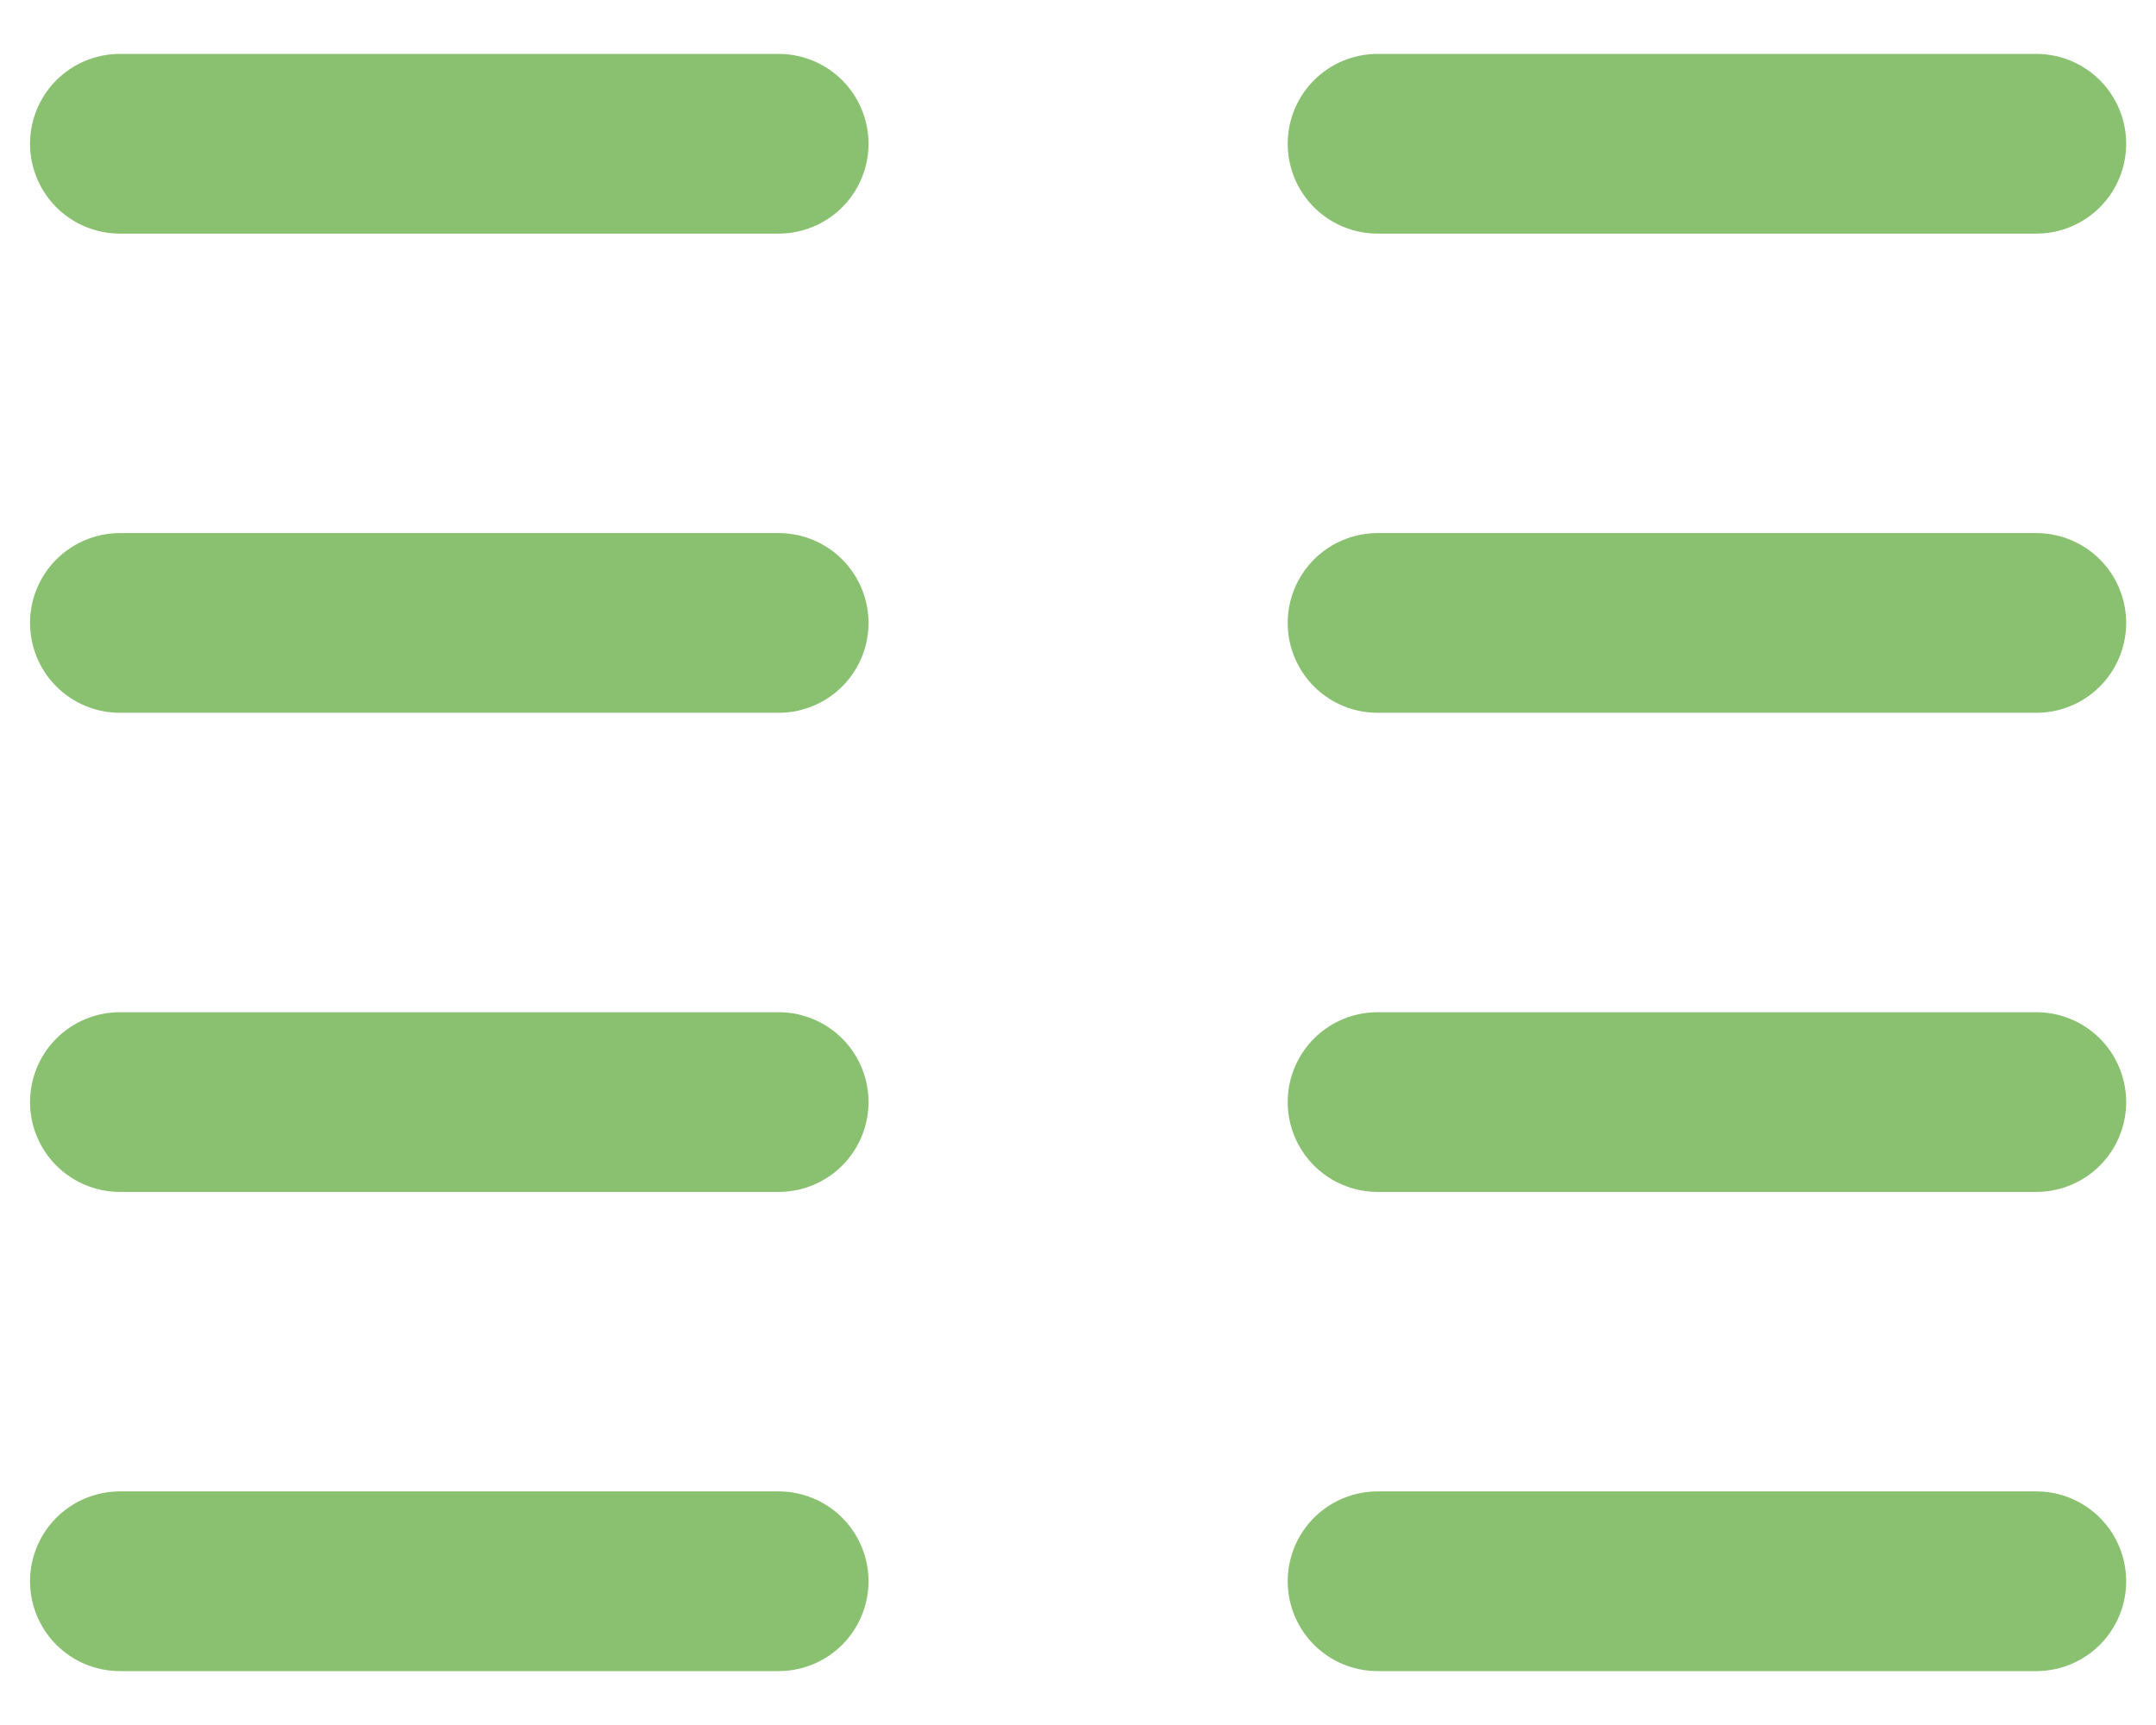
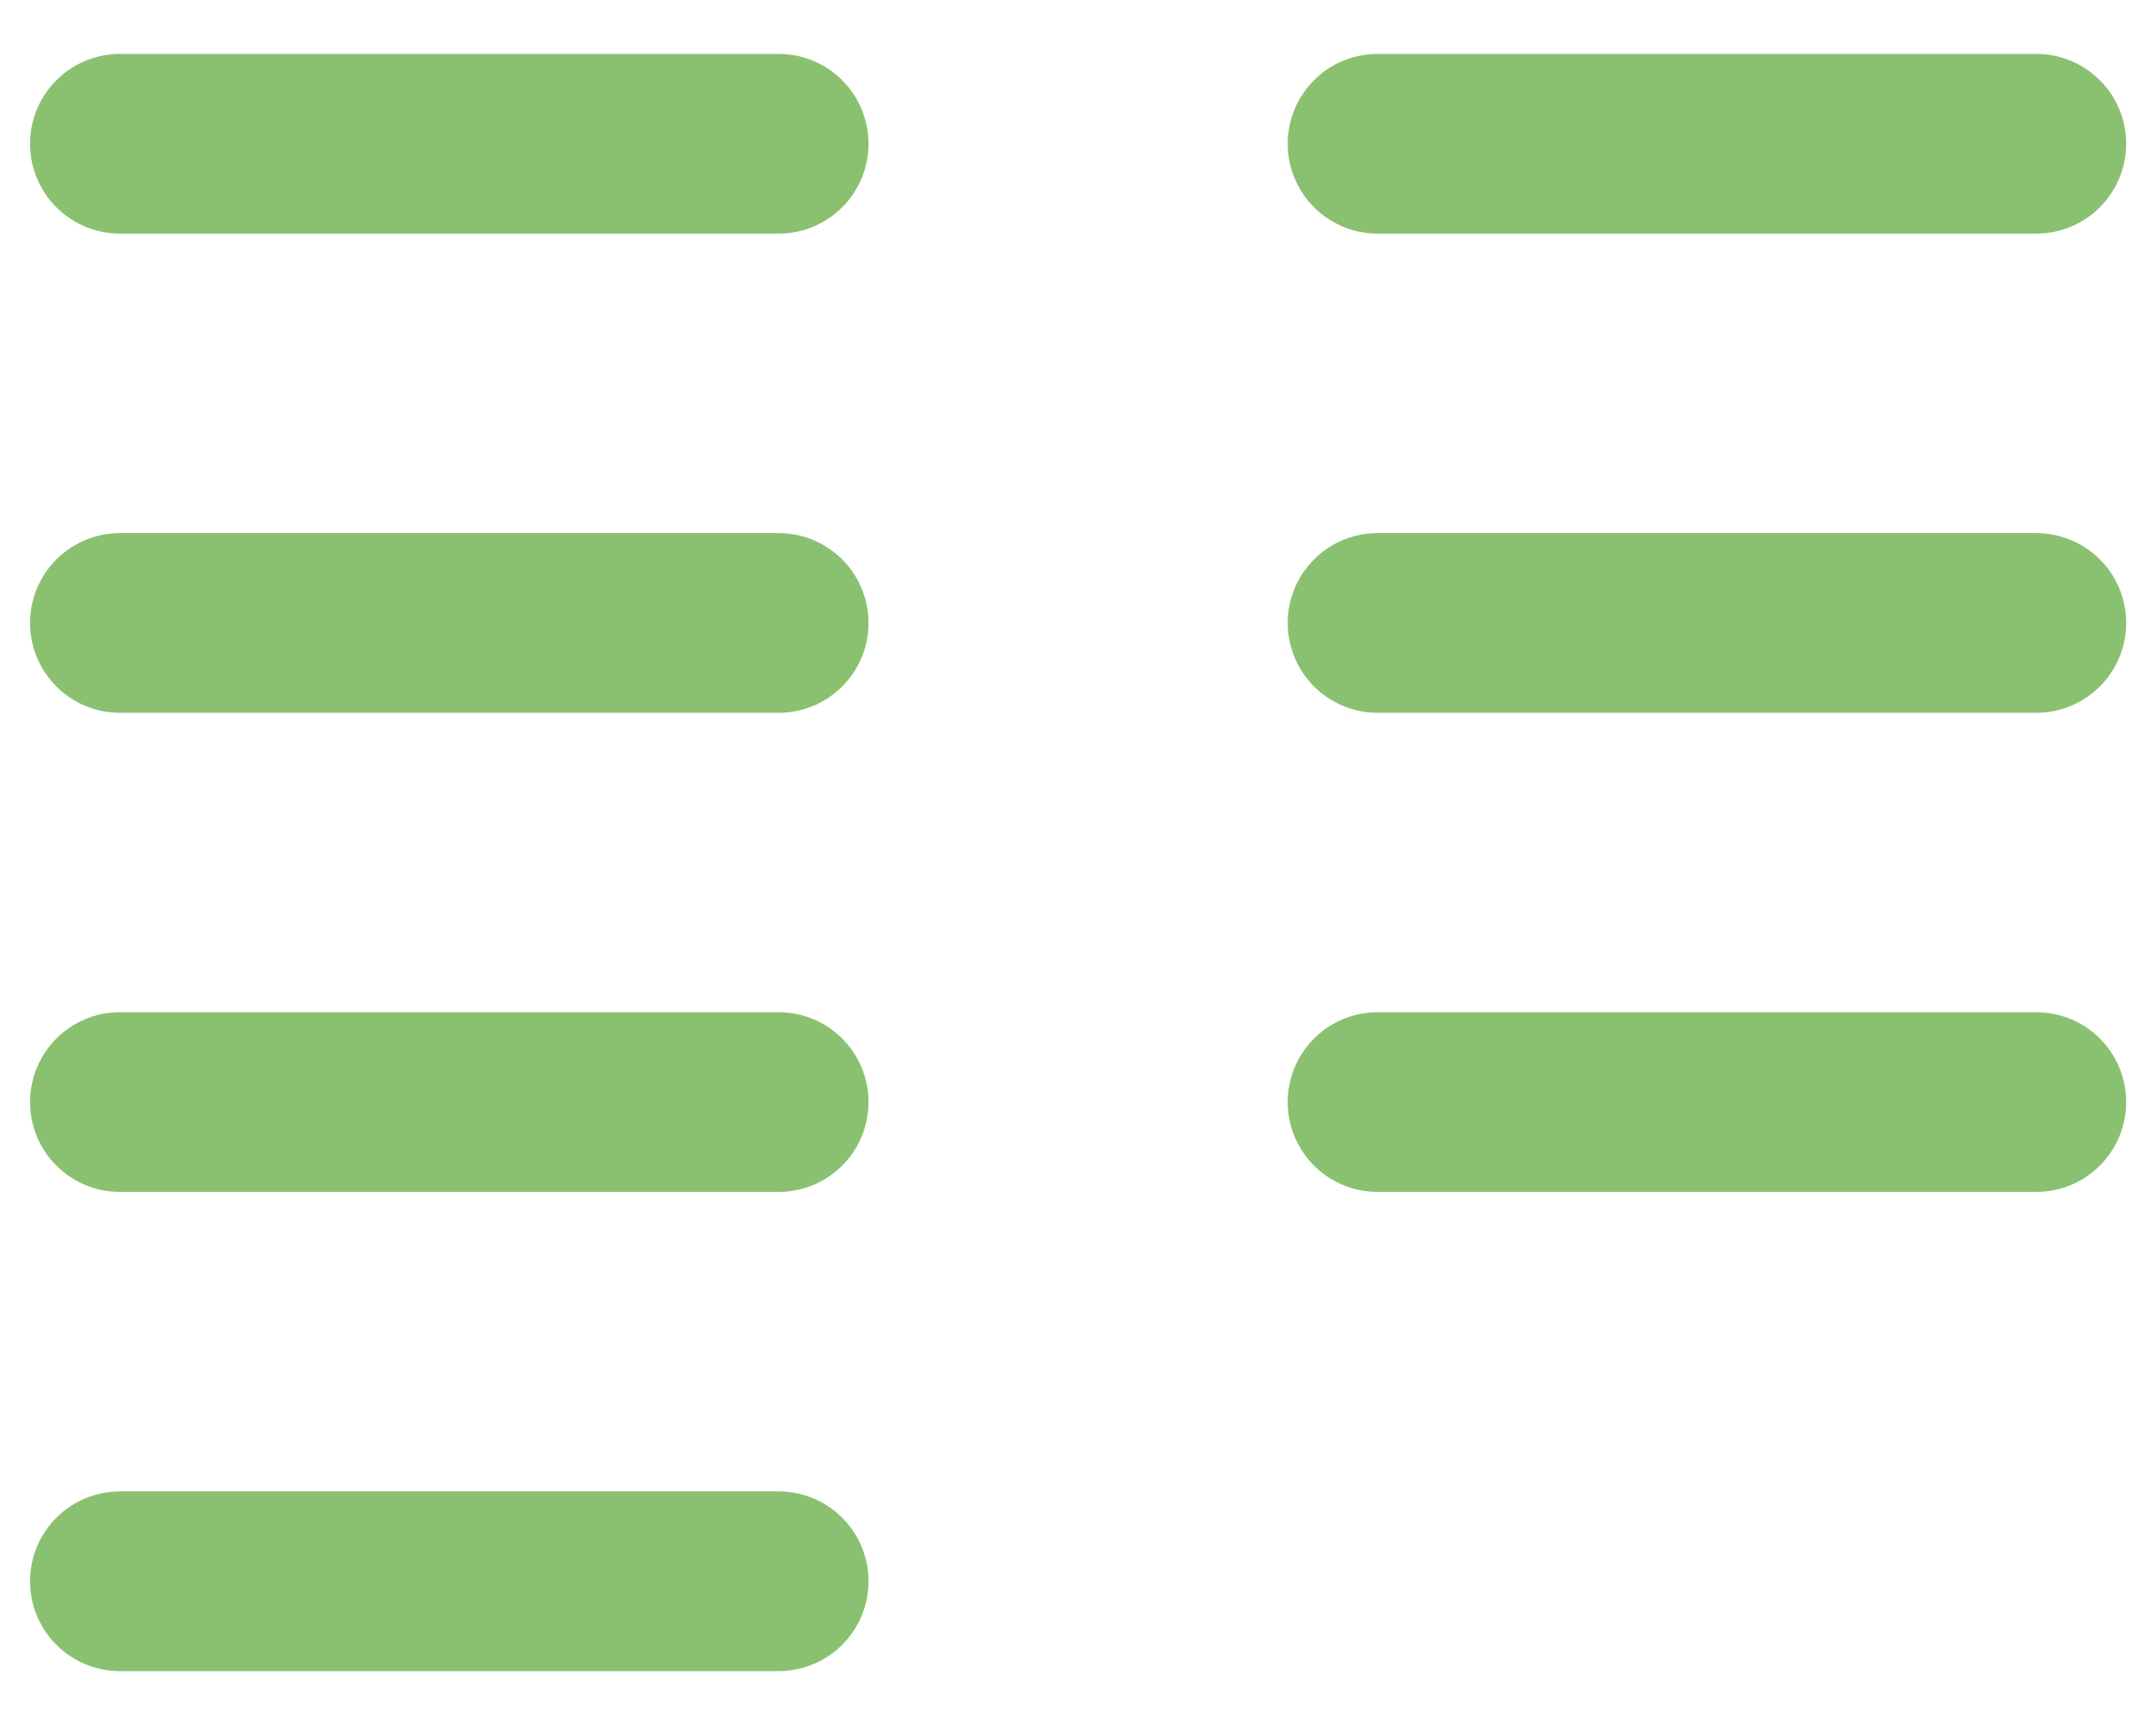
<svg xmlns="http://www.w3.org/2000/svg" width="30" height="24" viewBox="0 0 30 24" fill="none">
-   <path d="M1.668 2H10.835M1.668 8.667H10.835M1.668 15.333H10.835M1.668 22H10.835M19.168 2H28.335M19.168 8.667H28.335M19.168 15.333H28.335M19.168 22H28.335" stroke="#8AC171" stroke-width="2.5" stroke-linecap="round" stroke-linejoin="round" />
+   <path d="M1.668 2H10.835M1.668 8.667H10.835M1.668 15.333H10.835M1.668 22H10.835M19.168 2H28.335M19.168 8.667H28.335M19.168 15.333H28.335H28.335" stroke="#8AC171" stroke-width="2.5" stroke-linecap="round" stroke-linejoin="round" />
</svg>